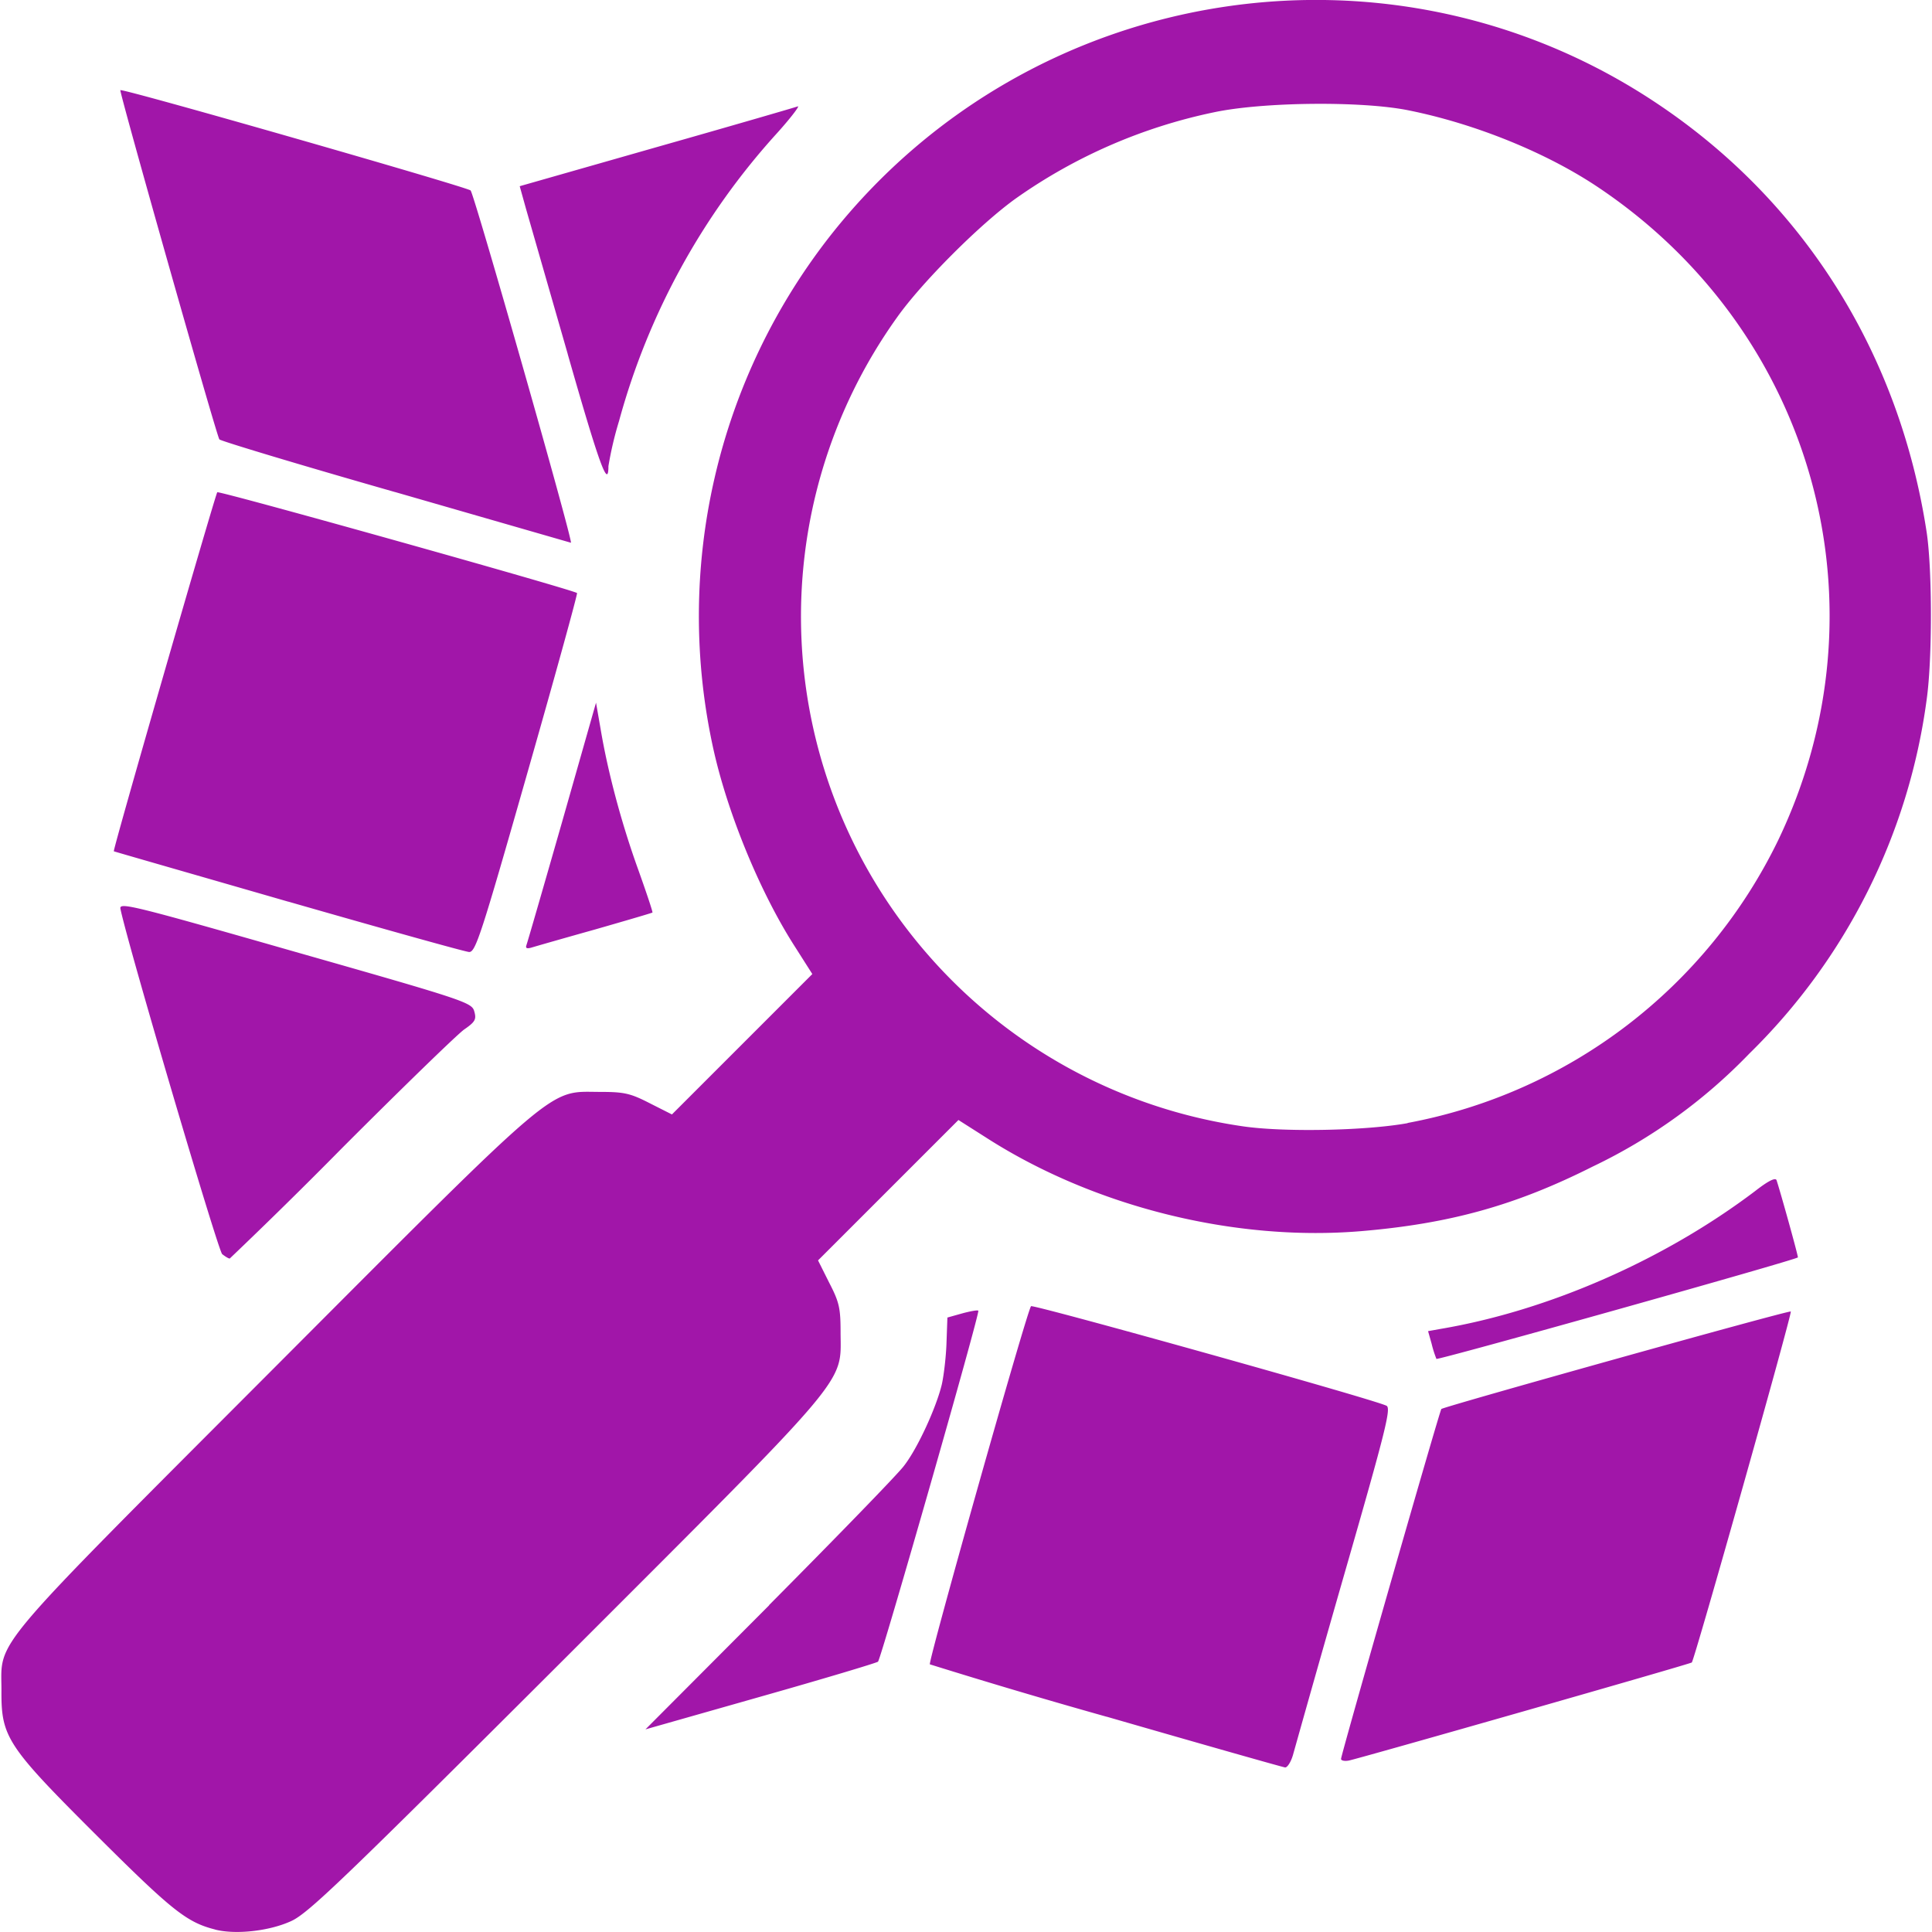
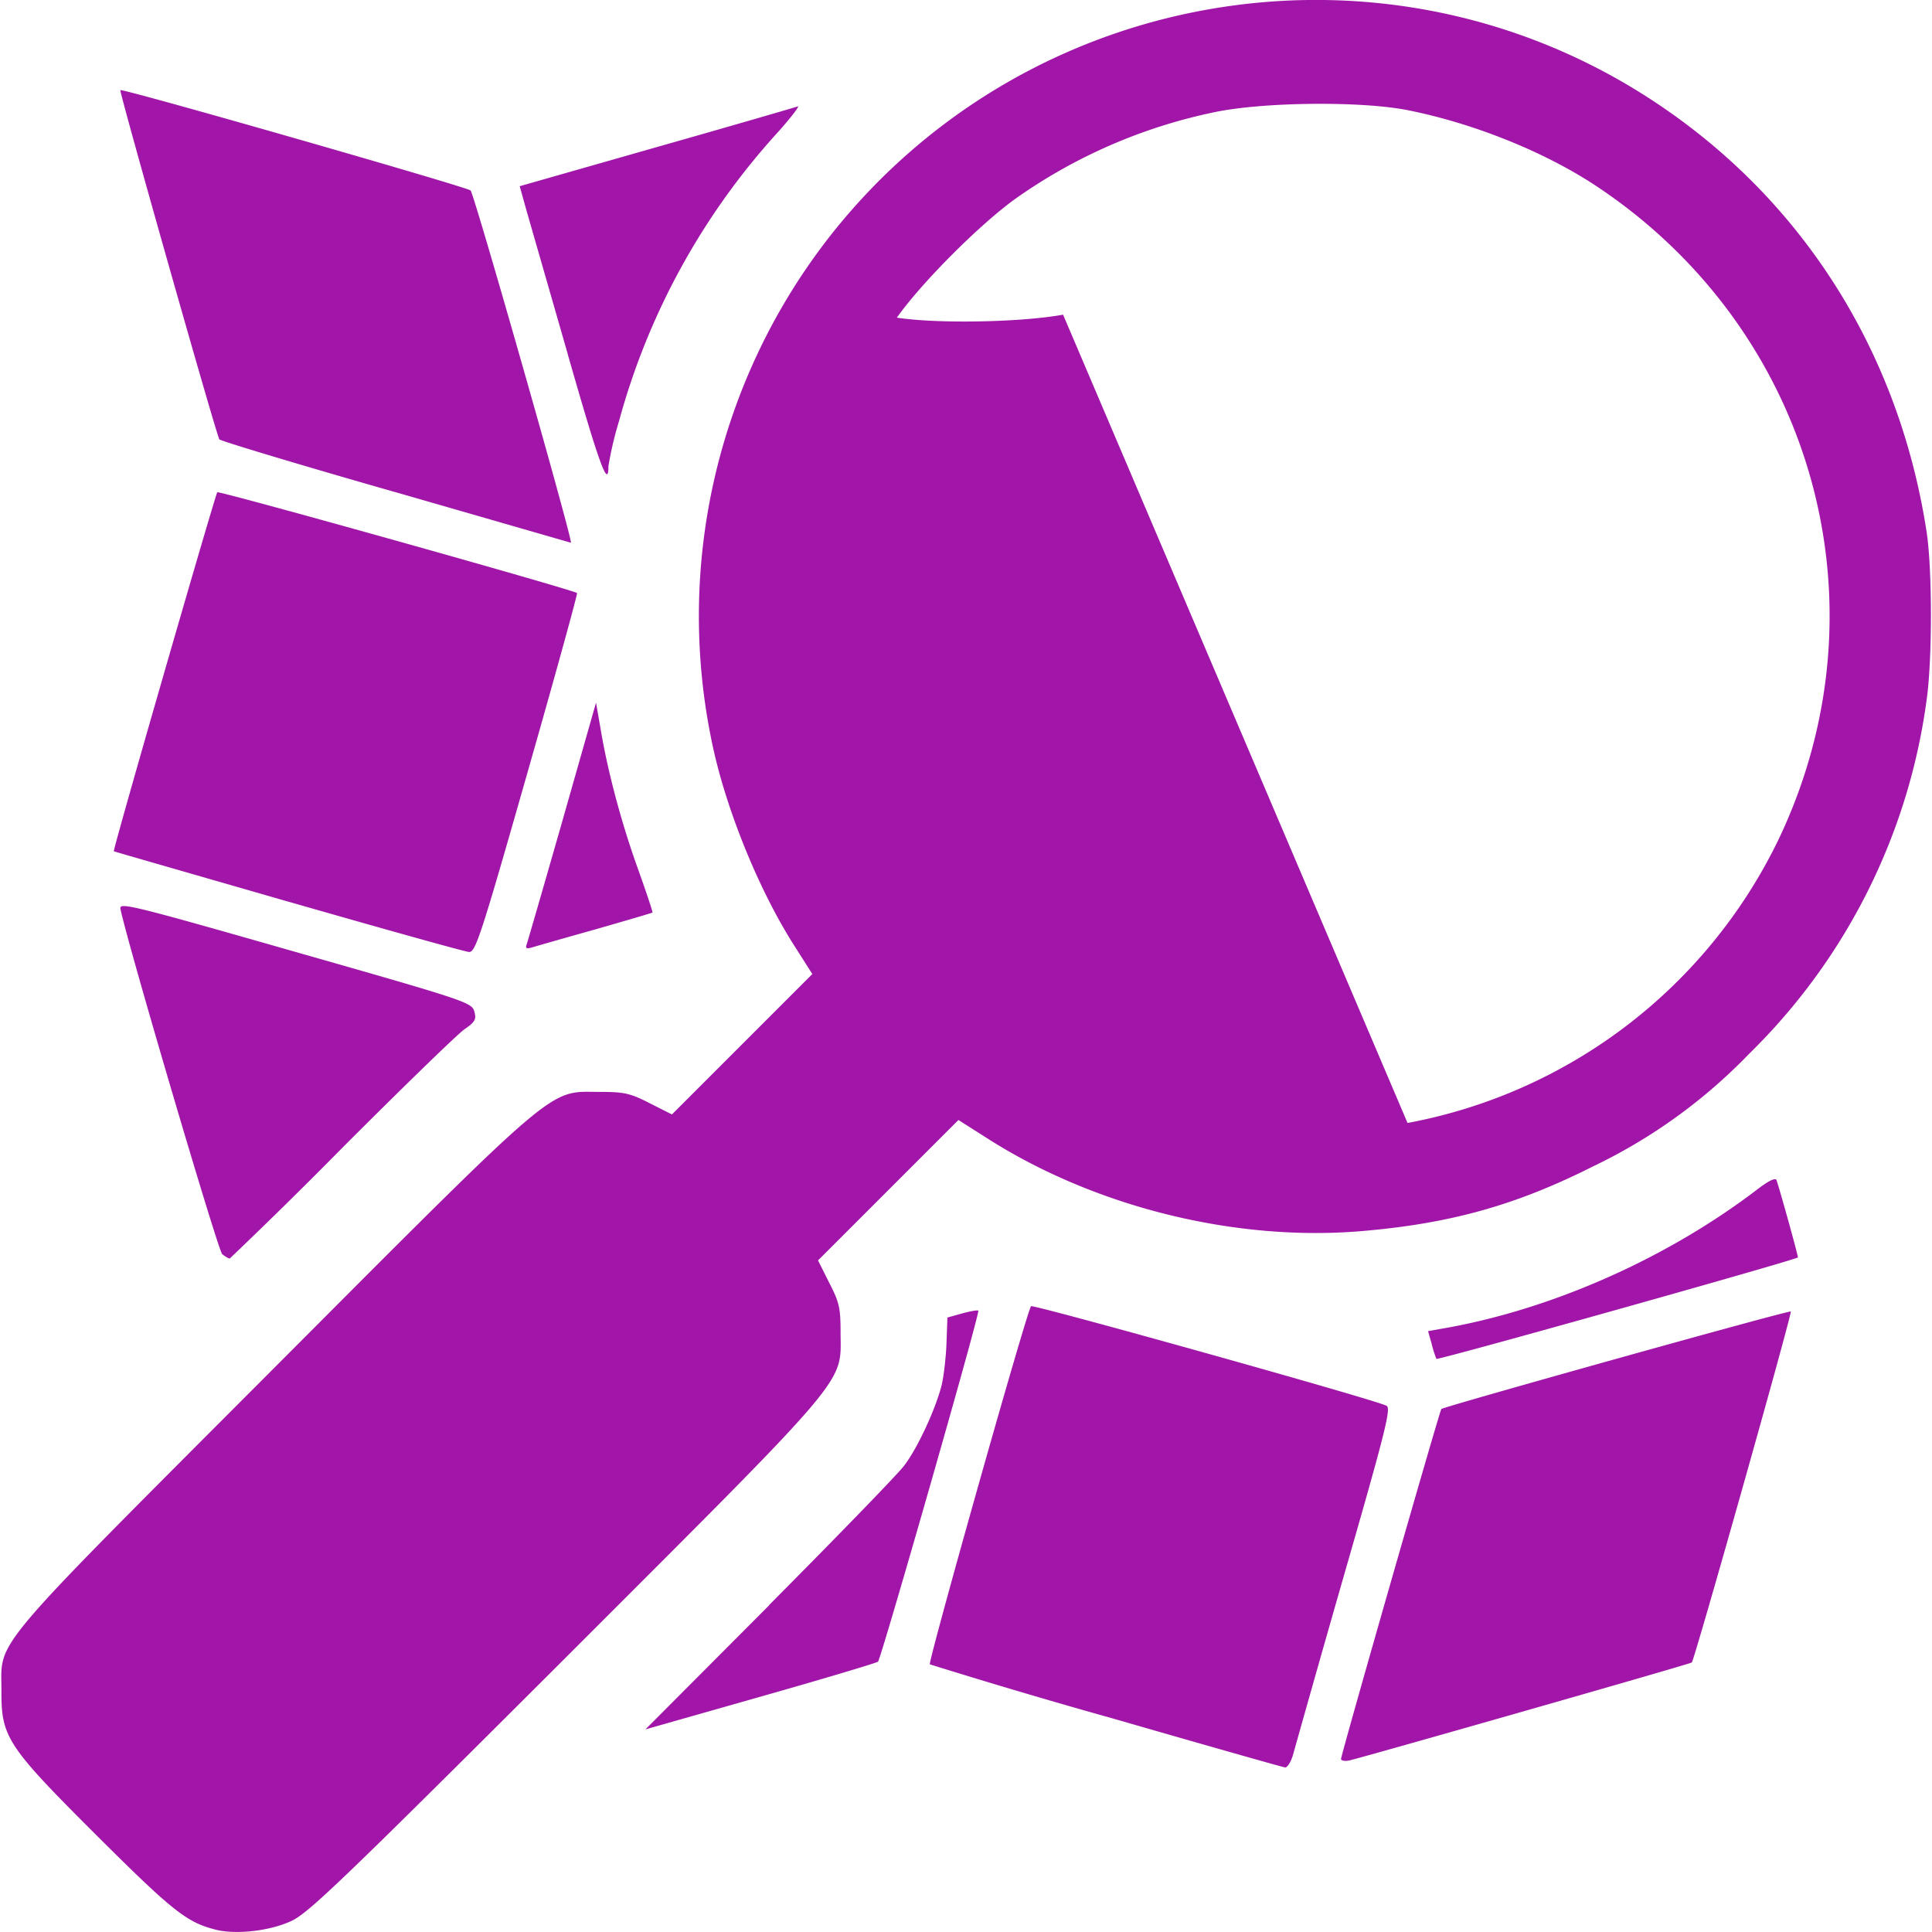
<svg xmlns="http://www.w3.org/2000/svg" role="img" width="32px" height="32px" viewBox="0 0 24 24">
  <title>OpenStreetMap</title>
-   <path fill="#a116a9" d="M2.672 23.969c-.352-.089-.534-.234-1.471-1.168C.085 21.688.014 21.579.018 20.999c0-.645-.196-.414 3.368-3.986 3.6-3.608 3.415-3.451 4.064-3.449.302 0 .378.016.62.14l.277.14 1.744-1.744-.218-.343c-.425-.662-.825-1.629-1.006-2.429a7.657 7.657 0 0 1 1.479-6.44c2.49-3.12 6.959-3.812 10.26-1.588 1.812 1.218 2.99 3.099 3.328 5.314.07.467.07 1.579 0 2.074a7.554 7.554 0 0 1-2.205 4.402 6.712 6.712 0 0 1-1.943 1.401c-.959.483-1.775.71-2.881.803-1.573.131-3.32-.305-4.656-1.163l-.343-.218-1.744 1.744.14.28c.125.241.14.316.14.617.003.651.156.467-3.426 4.049-2.761 2.756-3.186 3.164-3.398 3.261-.271.125-.69.171-.945.106zM17.485 13.95a6.425 6.425 0 0 0 4.603-3.51c1.391-2.899.455-6.306-2.227-8.108-.638-.43-1.529-.794-2.367-.962-.581-.117-1.809-.104-2.414.025a6.593 6.593 0 0 0-2.452 1.064c-.444.315-1.177 1.048-1.487 1.487a6.384 6.384 0 0 0 .38 7.907 6.406 6.406 0 0 0 3.901 2.136c.509.078 1.542.058 2.065-.037zm-3.738 7.376a80.97 80.97 0 0 1-2.196-.651c-.025-.028 1.207-4.396 1.257-4.449.023-.026 4.242 1.152 4.414 1.236.062.026-.003.288-.525 2.102a398.513 398.513 0 0 0-.635 2.236c-.025.087-.069.156-.097.156-.028-.003-1.028-.287-2.219-.631zm2.912.524c0-.053 1.227-4.333 1.246-4.347.047-.034 4.324-1.23 4.341-1.211.019.019-1.199 4.337-1.23 4.36-.02.019-4.126 1.191-4.259 1.218-.054.011-.098 0-.098-.019zm-7.105-1.911c.846-.852 1.599-1.627 1.674-1.728.171-.218.405-.732.472-1.015.026-.118.053-.352.058-.522l.011-.307.182-.051c.103-.028.193-.044.202-.034.023.025-1.207 4.321-1.246 4.36-.02.016-.677.213-1.464.436l-1.425.405 1.537-1.542zm8.289-3.06a1.371 1.371 0 0 1-.059-.187l-.044-.156.156-.028c1.339-.227 2.776-.856 3.908-1.713.16-.125.252-.171.265-.134.054.165.272.95.265.959-.034.034-4.48 1.282-4.492 1.261zm-15.083-1.3c-.05-.039-1.179-3.866-1.264-4.29-.016-.084.146-.044 2.174.536 2.121.604 2.192.629 2.222.74.028.098.011.129-.125.223-.084.059-.769.724-1.523 1.479a63.877 63.877 0 0 1-1.39 1.367c-.016 0-.056-.025-.093-.054zm.821-4.378c-1.188-.343-2.164-.623-2.167-.626-.016-.012 1.261-4.433 1.285-4.46.022-.022 4.422 1.211 4.469 1.252.009.009-.269 1.017-.618 2.239-.576 2.02-.643 2.224-.723 2.22-.05-.003-1.059-.285-2.247-.626zm2.959.538c.012-.031.212-.723.444-1.534l.42-1.476.056.321c.093.556.265 1.188.464 1.741.106.296.187.539.181.545-.008.006-.332.101-.719.212-.389.109-.741.21-.786.224-.058.016-.075.006-.059-.034zM4.905 6.112c-1.187-.339-2.167-.635-2.18-.654-.04-.062-1.246-4.321-1.23-4.338.026-.025 4.31 1.204 4.351 1.246.047.051 1.28 4.379 1.246 4.376L4.91 6.113zm2.148-1.713l-.519-1.806-.078-.28 1.693-.483c.934-.265 1.724-.495 1.76-.508.034-.016-.083.14-.26.336A8.729 8.729 0 0 0 7.69 5.23a4.348 4.348 0 0 0-.132.561c0 .293-.115-.025-.505-1.39z" />
+   <path fill="#a116a9" d="M2.672 23.969c-.352-.089-.534-.234-1.471-1.168C.085 21.688.014 21.579.018 20.999c0-.645-.196-.414 3.368-3.986 3.6-3.608 3.415-3.451 4.064-3.449.302 0 .378.016.62.14l.277.14 1.744-1.744-.218-.343c-.425-.662-.825-1.629-1.006-2.429a7.657 7.657 0 0 1 1.479-6.44c2.49-3.12 6.959-3.812 10.26-1.588 1.812 1.218 2.99 3.099 3.328 5.314.07.467.07 1.579 0 2.074a7.554 7.554 0 0 1-2.205 4.402 6.712 6.712 0 0 1-1.943 1.401c-.959.483-1.775.71-2.881.803-1.573.131-3.32-.305-4.656-1.163l-.343-.218-1.744 1.744.14.28c.125.241.14.316.14.617.003.651.156.467-3.426 4.049-2.761 2.756-3.186 3.164-3.398 3.261-.271.125-.69.171-.945.106zM17.485 13.95a6.425 6.425 0 0 0 4.603-3.51c1.391-2.899.455-6.306-2.227-8.108-.638-.43-1.529-.794-2.367-.962-.581-.117-1.809-.104-2.414.025a6.593 6.593 0 0 0-2.452 1.064c-.444.315-1.177 1.048-1.487 1.487c.509.078 1.542.058 2.065-.037zm-3.738 7.376a80.97 80.97 0 0 1-2.196-.651c-.025-.028 1.207-4.396 1.257-4.449.023-.026 4.242 1.152 4.414 1.236.062.026-.003.288-.525 2.102a398.513 398.513 0 0 0-.635 2.236c-.025.087-.069.156-.097.156-.028-.003-1.028-.287-2.219-.631zm2.912.524c0-.053 1.227-4.333 1.246-4.347.047-.034 4.324-1.23 4.341-1.211.019.019-1.199 4.337-1.23 4.36-.02.019-4.126 1.191-4.259 1.218-.054.011-.098 0-.098-.019zm-7.105-1.911c.846-.852 1.599-1.627 1.674-1.728.171-.218.405-.732.472-1.015.026-.118.053-.352.058-.522l.011-.307.182-.051c.103-.028.193-.044.202-.034.023.025-1.207 4.321-1.246 4.36-.02.016-.677.213-1.464.436l-1.425.405 1.537-1.542zm8.289-3.06a1.371 1.371 0 0 1-.059-.187l-.044-.156.156-.028c1.339-.227 2.776-.856 3.908-1.713.16-.125.252-.171.265-.134.054.165.272.95.265.959-.034.034-4.48 1.282-4.492 1.261zm-15.083-1.3c-.05-.039-1.179-3.866-1.264-4.29-.016-.084.146-.044 2.174.536 2.121.604 2.192.629 2.222.74.028.098.011.129-.125.223-.084.059-.769.724-1.523 1.479a63.877 63.877 0 0 1-1.39 1.367c-.016 0-.056-.025-.093-.054zm.821-4.378c-1.188-.343-2.164-.623-2.167-.626-.016-.012 1.261-4.433 1.285-4.46.022-.022 4.422 1.211 4.469 1.252.009.009-.269 1.017-.618 2.239-.576 2.02-.643 2.224-.723 2.22-.05-.003-1.059-.285-2.247-.626zm2.959.538c.012-.031.212-.723.444-1.534l.42-1.476.056.321c.093.556.265 1.188.464 1.741.106.296.187.539.181.545-.008.006-.332.101-.719.212-.389.109-.741.21-.786.224-.058.016-.075.006-.059-.034zM4.905 6.112c-1.187-.339-2.167-.635-2.18-.654-.04-.062-1.246-4.321-1.23-4.338.026-.025 4.31 1.204 4.351 1.246.047.051 1.28 4.379 1.246 4.376L4.91 6.113zm2.148-1.713l-.519-1.806-.078-.28 1.693-.483c.934-.265 1.724-.495 1.76-.508.034-.016-.083.14-.26.336A8.729 8.729 0 0 0 7.69 5.23a4.348 4.348 0 0 0-.132.561c0 .293-.115-.025-.505-1.39z" />
</svg>